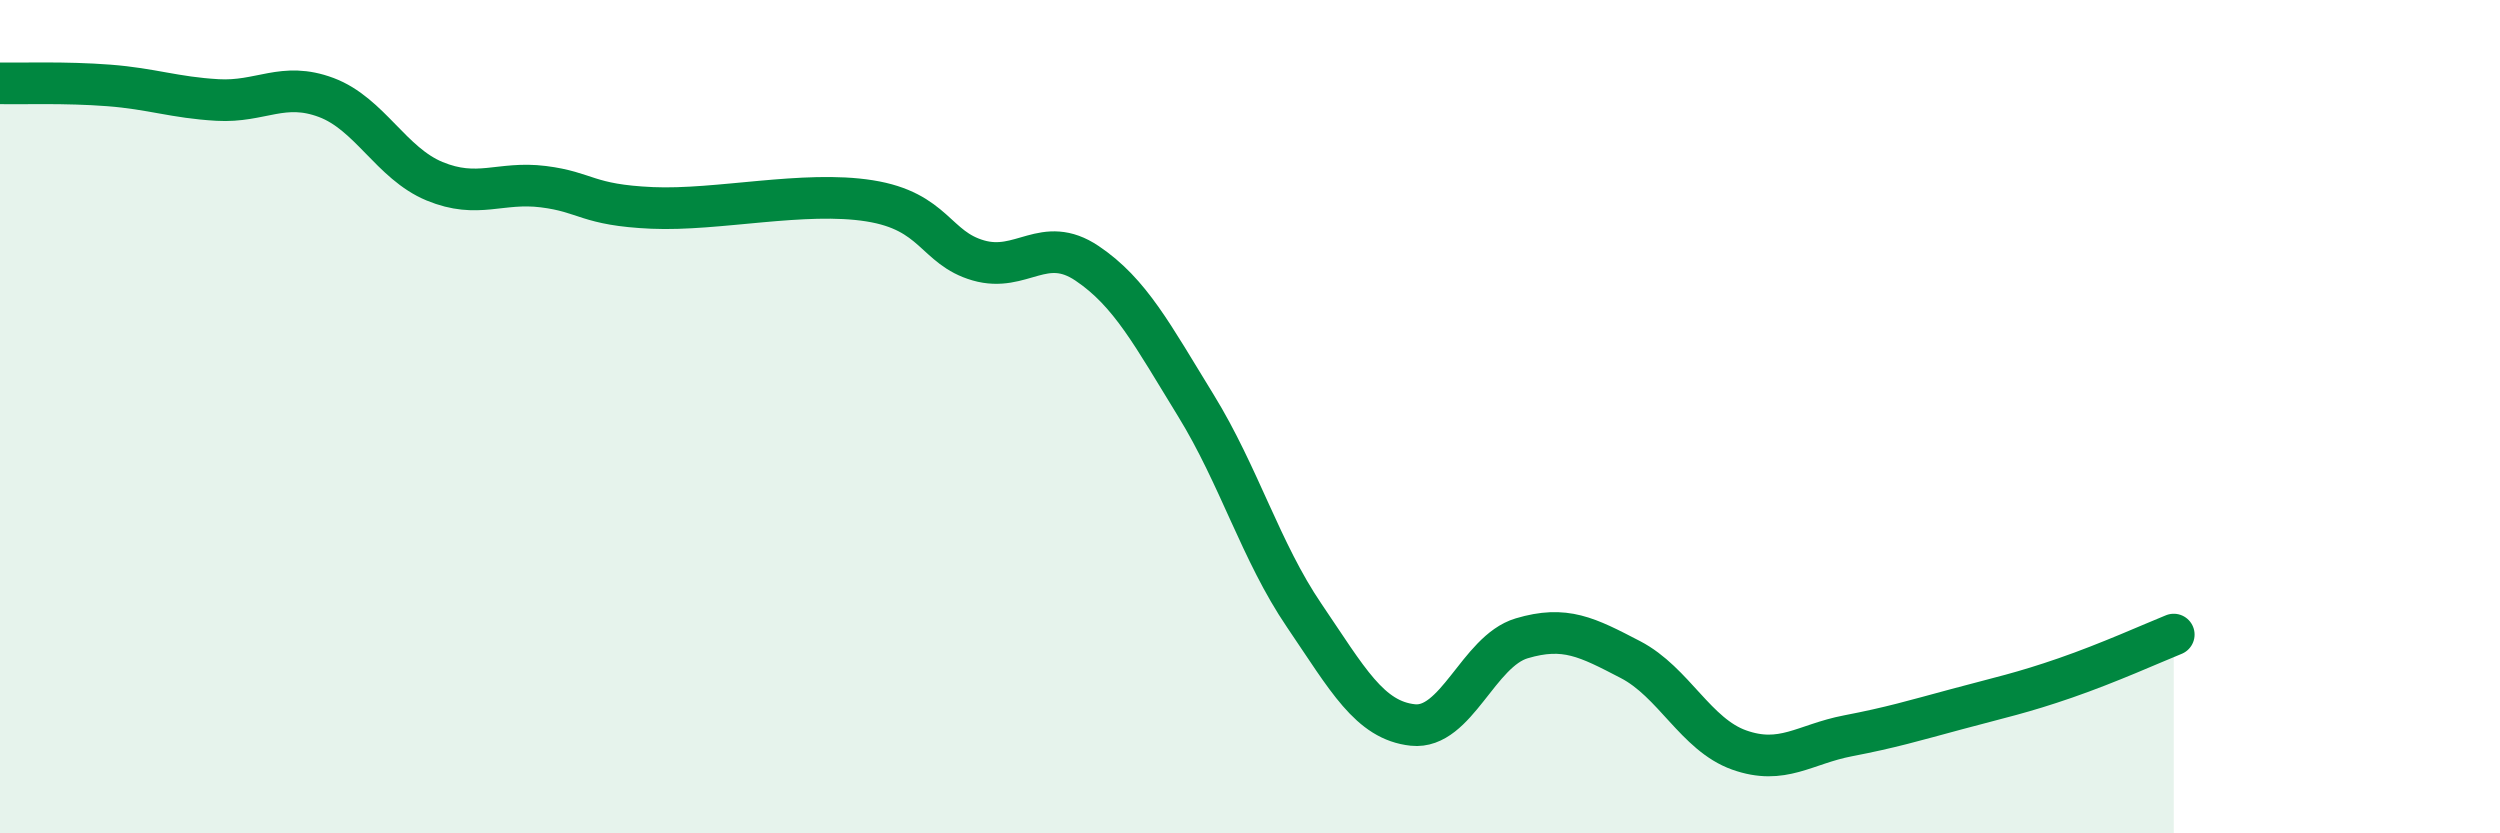
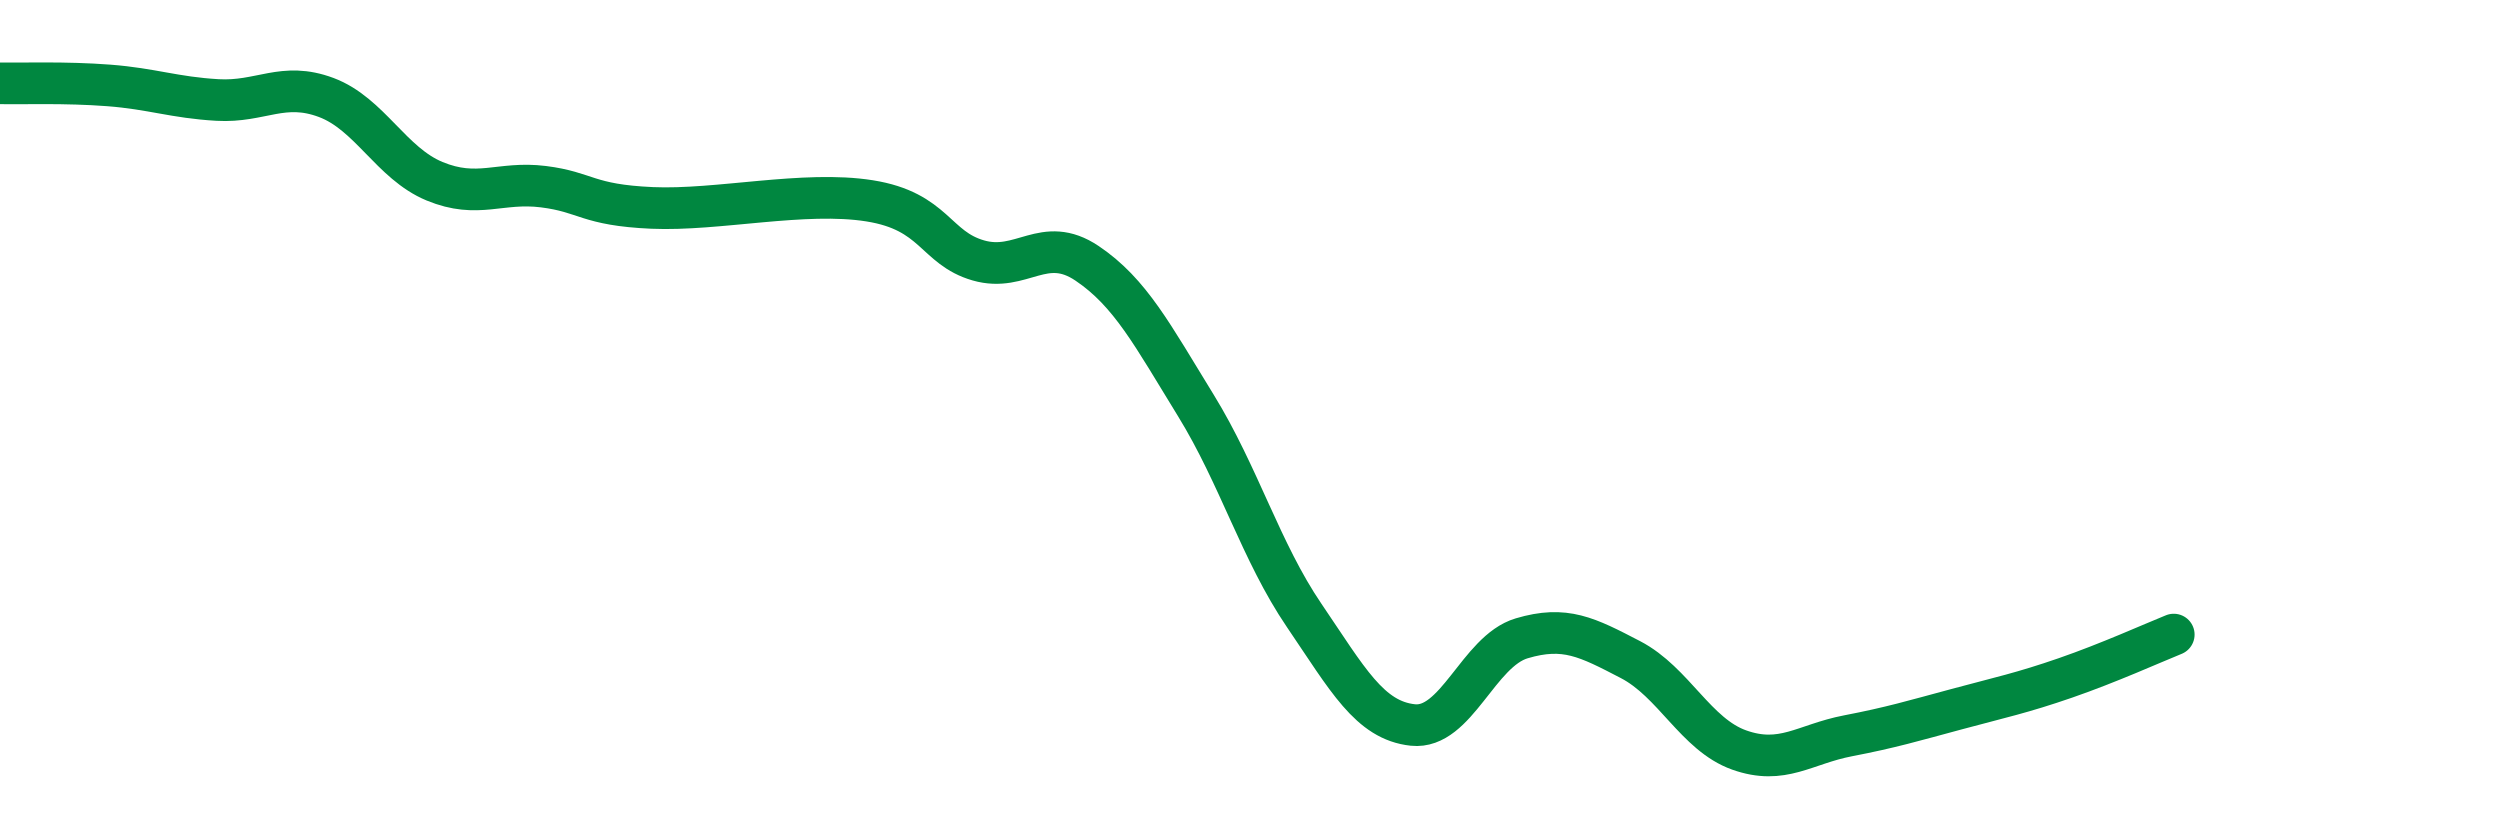
<svg xmlns="http://www.w3.org/2000/svg" width="60" height="20" viewBox="0 0 60 20">
-   <path d="M 0,2 C 0.52,2.01 1.57,1.97 2.61,2.05 C 3.65,2.13 4.18,2.34 5.22,2.4 C 6.26,2.46 6.79,1.95 7.83,2.34 C 8.87,2.73 9.39,3.92 10.43,4.35 C 11.47,4.78 12,4.35 13.04,4.48 C 14.08,4.61 14.08,4.92 15.65,4.99 C 17.22,5.06 19.3,4.57 20.87,4.82 C 22.44,5.07 22.44,5.95 23.48,6.25 C 24.52,6.55 25.05,5.62 26.09,6.32 C 27.13,7.02 27.66,8.04 28.7,9.73 C 29.74,11.42 30.26,13.24 31.3,14.77 C 32.34,16.3 32.87,17.29 33.91,17.4 C 34.95,17.51 35.48,15.63 36.52,15.32 C 37.56,15.01 38.09,15.29 39.13,15.83 C 40.17,16.37 40.7,17.63 41.74,18 C 42.78,18.37 43.31,17.86 44.35,17.66 C 45.39,17.46 45.92,17.3 46.96,17.02 C 48,16.74 48.53,16.63 49.57,16.27 C 50.61,15.91 51.65,15.44 52.17,15.23L52.17 20L0 20Z" fill="#008740" opacity="0.1" stroke-linecap="round" stroke-linejoin="round" />
  <path d="M 0,2 C 0.52,2.01 1.57,1.97 2.61,2.05 C 3.65,2.13 4.18,2.34 5.22,2.4 C 6.26,2.46 6.79,1.95 7.83,2.34 C 8.87,2.73 9.39,3.92 10.43,4.35 C 11.47,4.78 12,4.35 13.04,4.48 C 14.08,4.61 14.08,4.92 15.65,4.99 C 17.22,5.06 19.3,4.57 20.87,4.82 C 22.44,5.07 22.44,5.95 23.48,6.25 C 24.52,6.55 25.05,5.62 26.09,6.32 C 27.13,7.02 27.66,8.04 28.7,9.73 C 29.74,11.42 30.26,13.24 31.3,14.77 C 32.34,16.3 32.87,17.29 33.91,17.4 C 34.95,17.51 35.48,15.63 36.52,15.32 C 37.56,15.01 38.09,15.29 39.13,15.83 C 40.17,16.37 40.7,17.63 41.74,18 C 42.78,18.37 43.31,17.86 44.35,17.66 C 45.39,17.46 45.92,17.3 46.96,17.02 C 48,16.74 48.53,16.63 49.57,16.27 C 50.61,15.91 51.65,15.44 52.17,15.23" stroke="#008740" stroke-width="1" fill="none" stroke-linecap="round" stroke-linejoin="round" />
</svg>